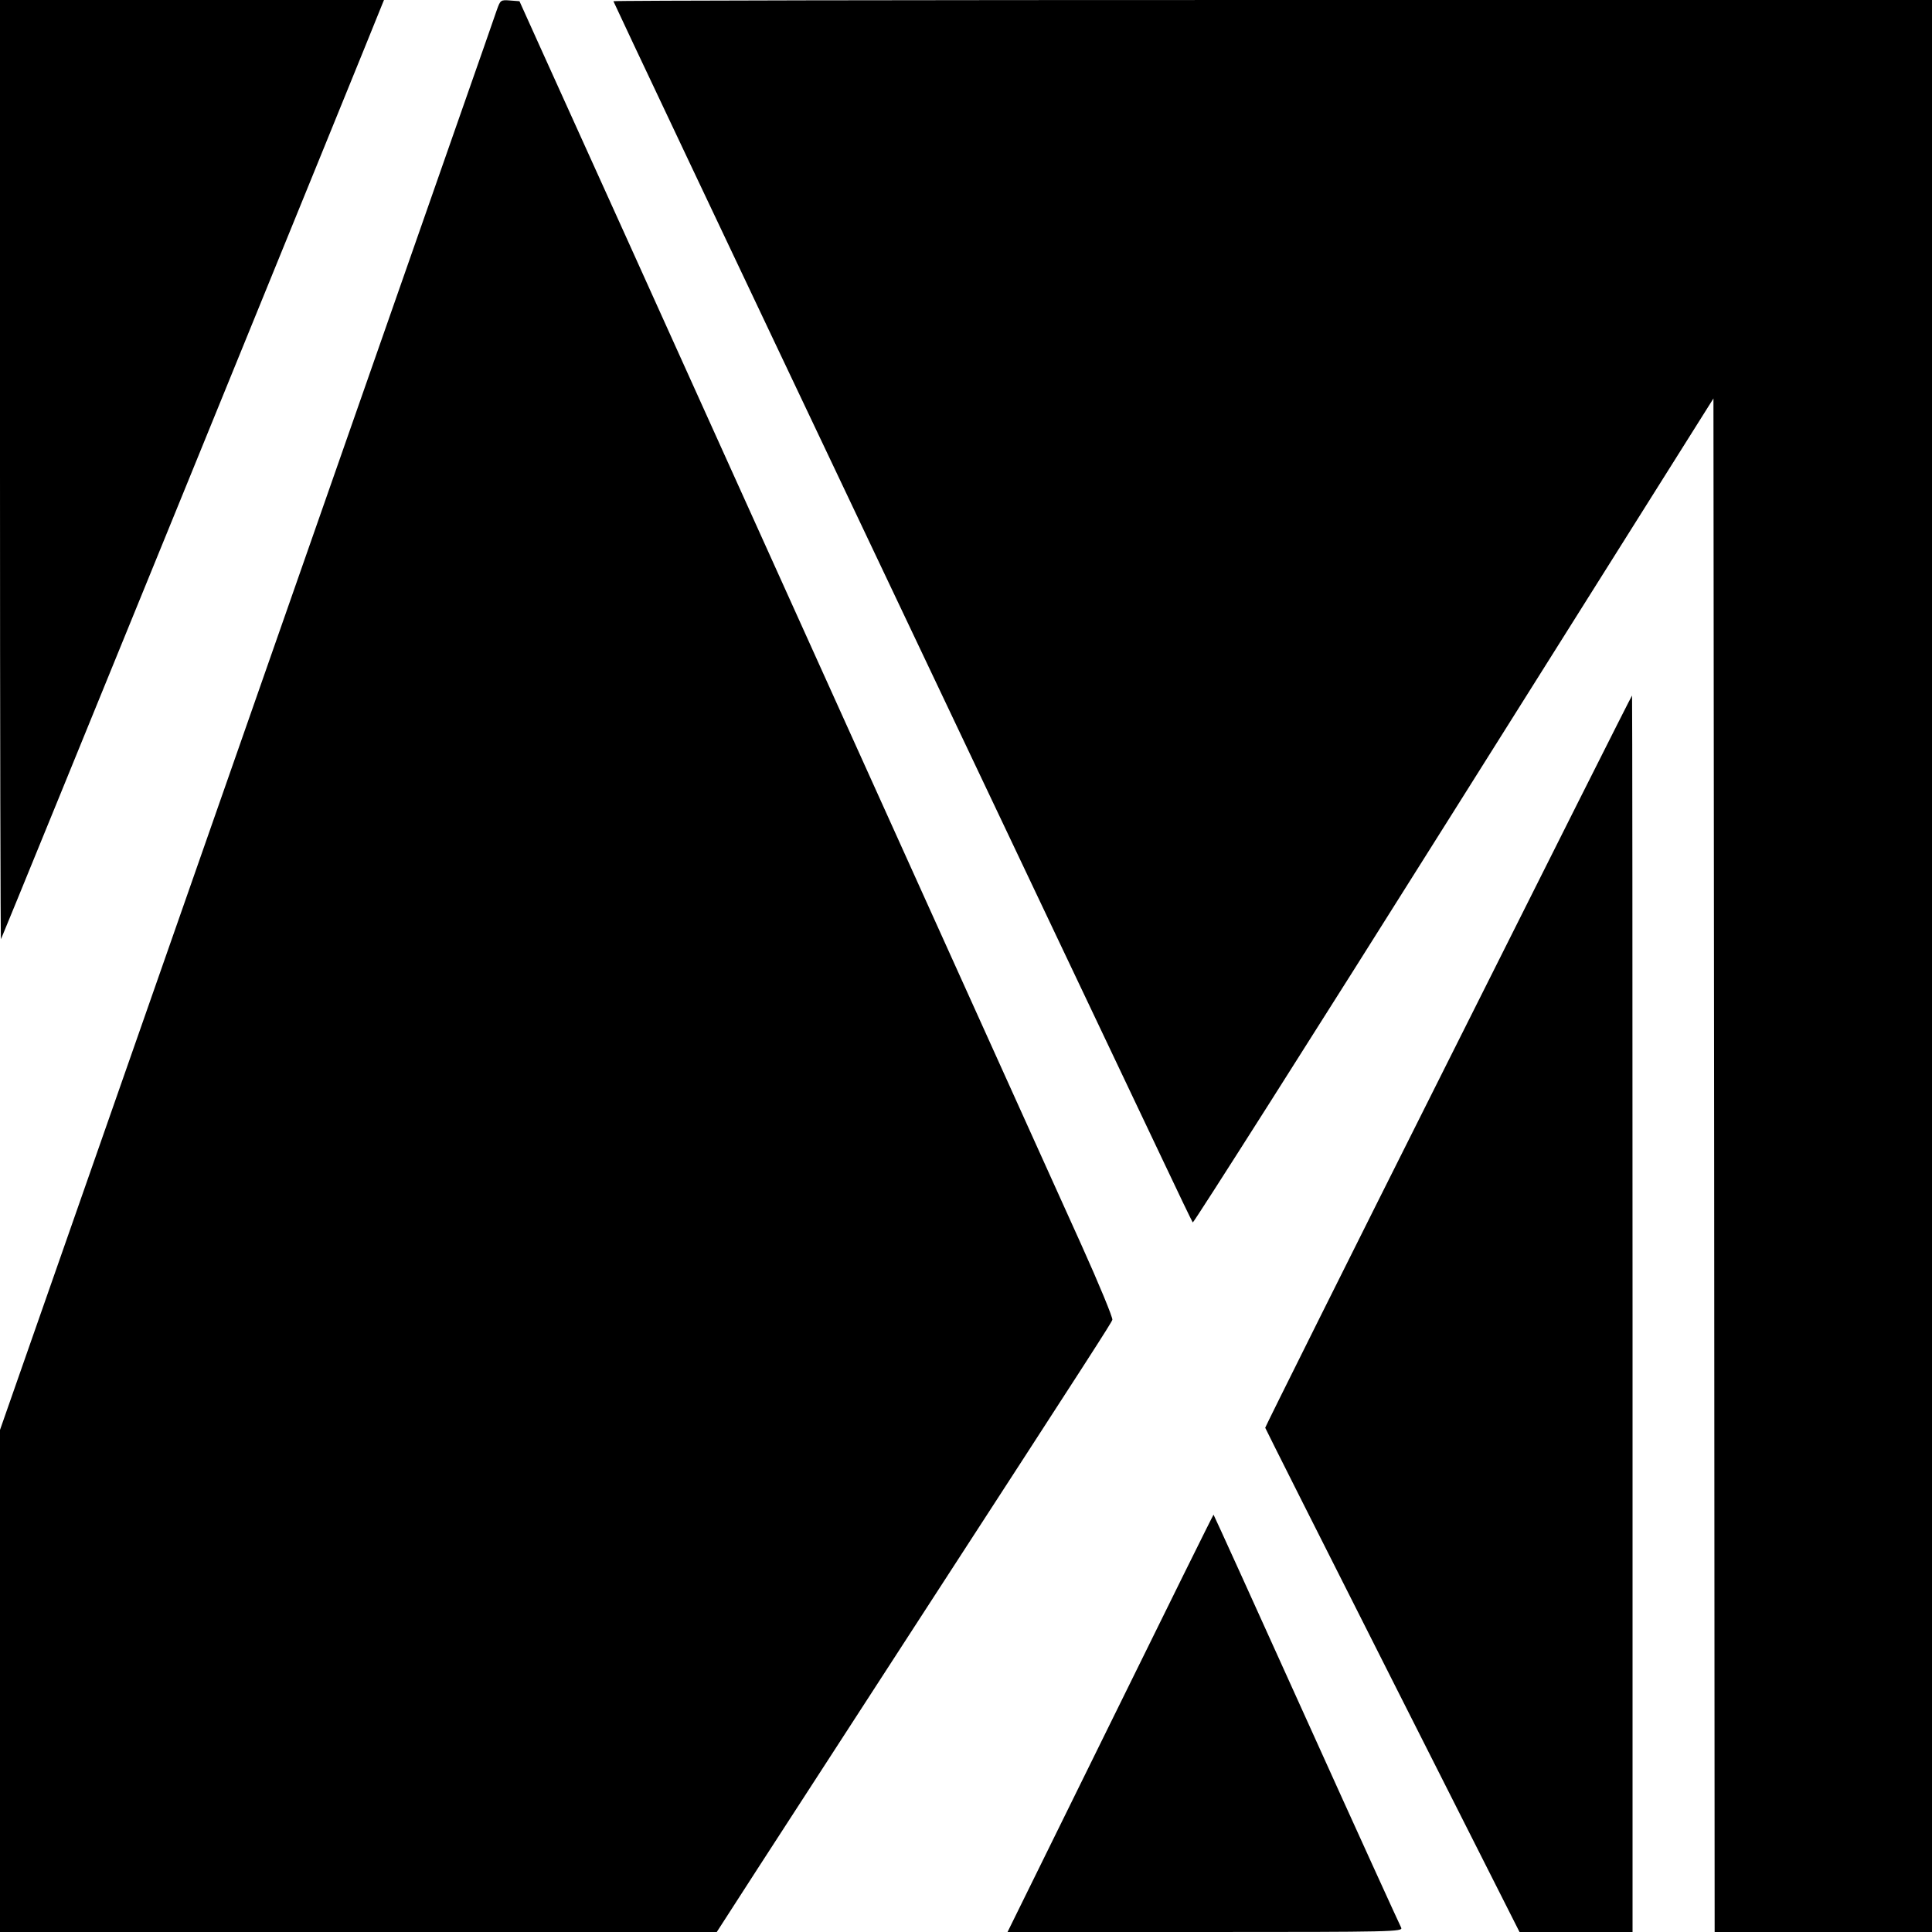
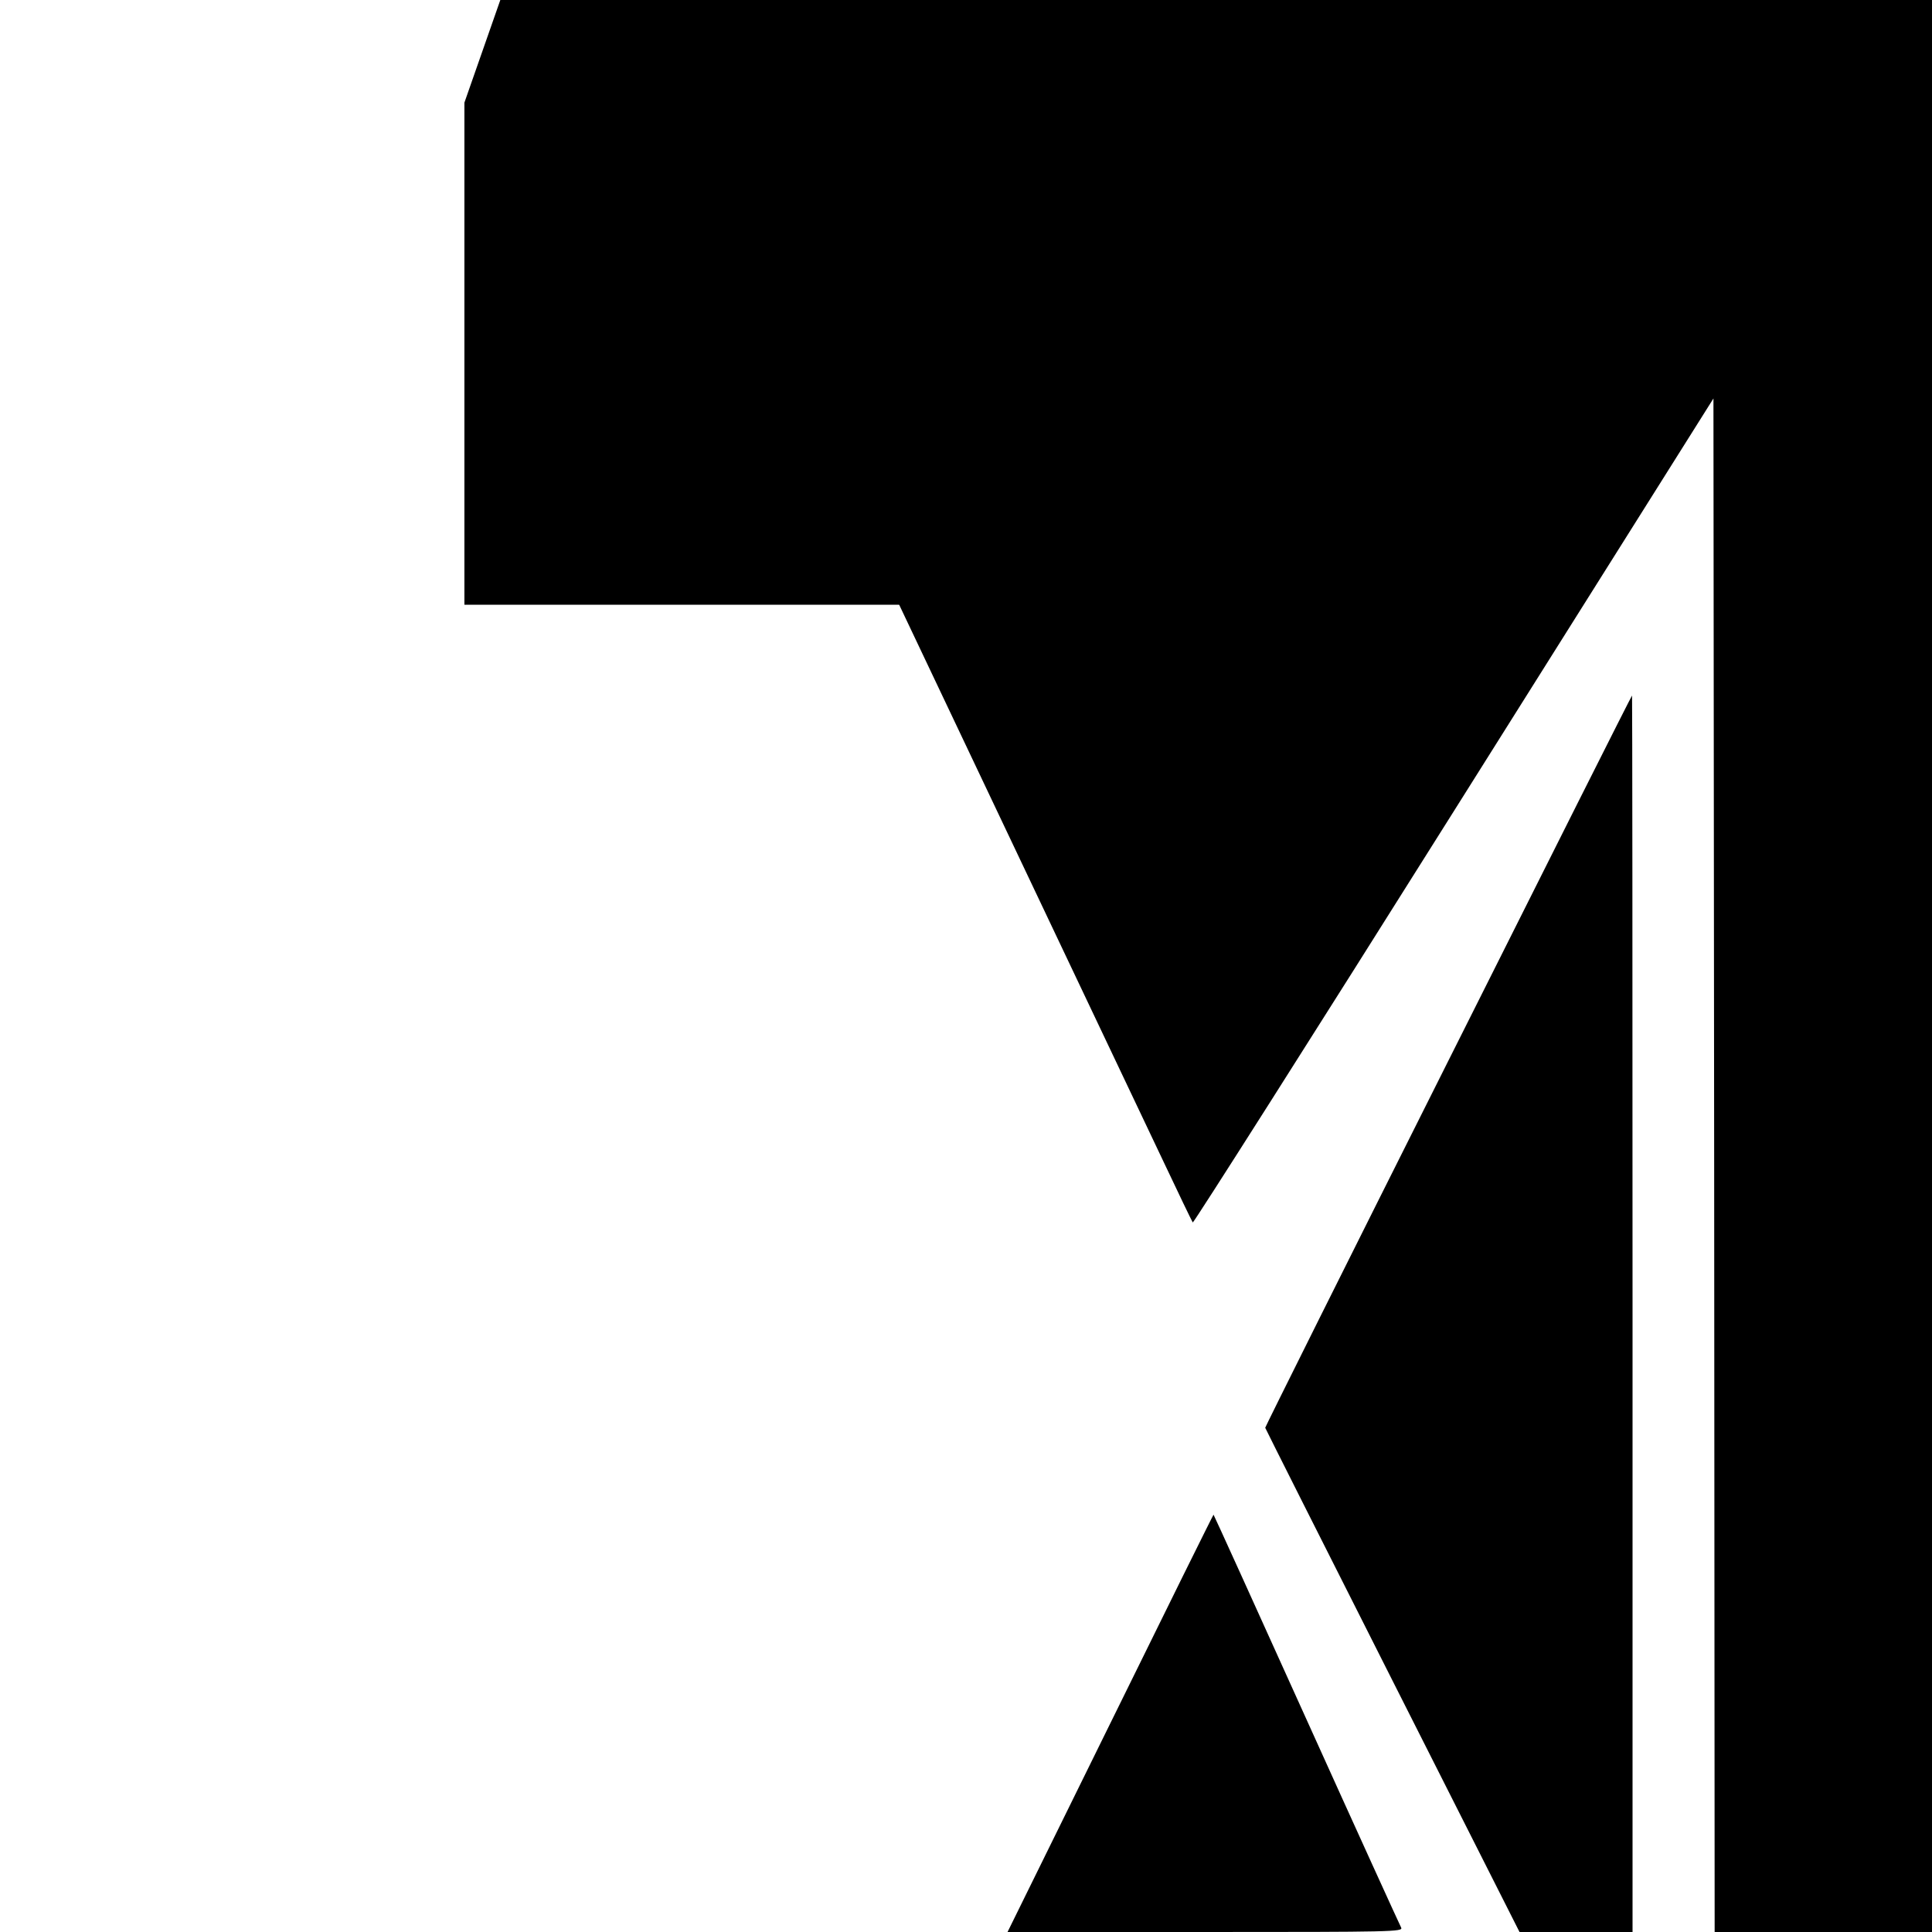
<svg xmlns="http://www.w3.org/2000/svg" version="1.0" width="800pt" height="800pt" viewBox="0 0 800 800" preserveAspectRatio="xMidYMid meet">
  <g transform="translate(0,800) scale(0.1,-0.1)" fill="#000000" stroke="none">
-     <path d="M0 6053 c0 -1070 2 -1944 4 -1942 3 3 1549 3794 1577 3867 l9 22 -795 0 -795 0 0 -1947z" />
-     <path d="M2057 7958 c-8 -24 -80 -230 -160 -458 -80 -228 -479 -1369 -887 -2535 -408 -1166 -802 -2292 -876 -2503 l-134 -383 0 -1040 0 -1039 1484 0 1484 0 169 262 c94 145 392 605 663 1023 741 1142 800 1234 806 1250 3 7 -55 148 -129 312 -74 164 -588 1302 -1142 2528 -554 1227 -1047 2318 -1096 2425 l-88 195 -39 3 c-39 3 -40 2 -55 -40z" />
+     <path d="M2057 7958 l-134 -383 0 -1040 0 -1039 1484 0 1484 0 169 262 c94 145 392 605 663 1023 741 1142 800 1234 806 1250 3 7 -55 148 -129 312 -74 164 -588 1302 -1142 2528 -554 1227 -1047 2318 -1096 2425 l-88 195 -39 3 c-39 3 -40 2 -55 -40z" />
    <path d="M2540 7995 c0 -3 484 -1026 1076 -2273 592 -1247 1130 -2382 1197 -2522 66 -140 123 -258 126 -262 3 -3 490 763 1081 1703 l1075 1709 3 -3175 2 -3175 450 0 450 0 0 4000 0 4000 -2730 0 c-1502 0 -2730 -2 -2730 -5z" />
    <path d="M5997 3607 c-417 -831 -758 -1515 -758 -1519 1 -4 238 -475 527 -1047 l526 -1041 234 0 234 0 0 2560 c0 1408 -1 2560 -2 2560 -2 0 -344 -681 -761 -1513z" />
    <path d="M4598 865 l-426 -865 819 0 c777 0 819 1 811 18 -5 9 -182 397 -392 862 -210 465 -383 846 -385 848 -1 1 -193 -387 -427 -863z" />
  </g>
</svg>